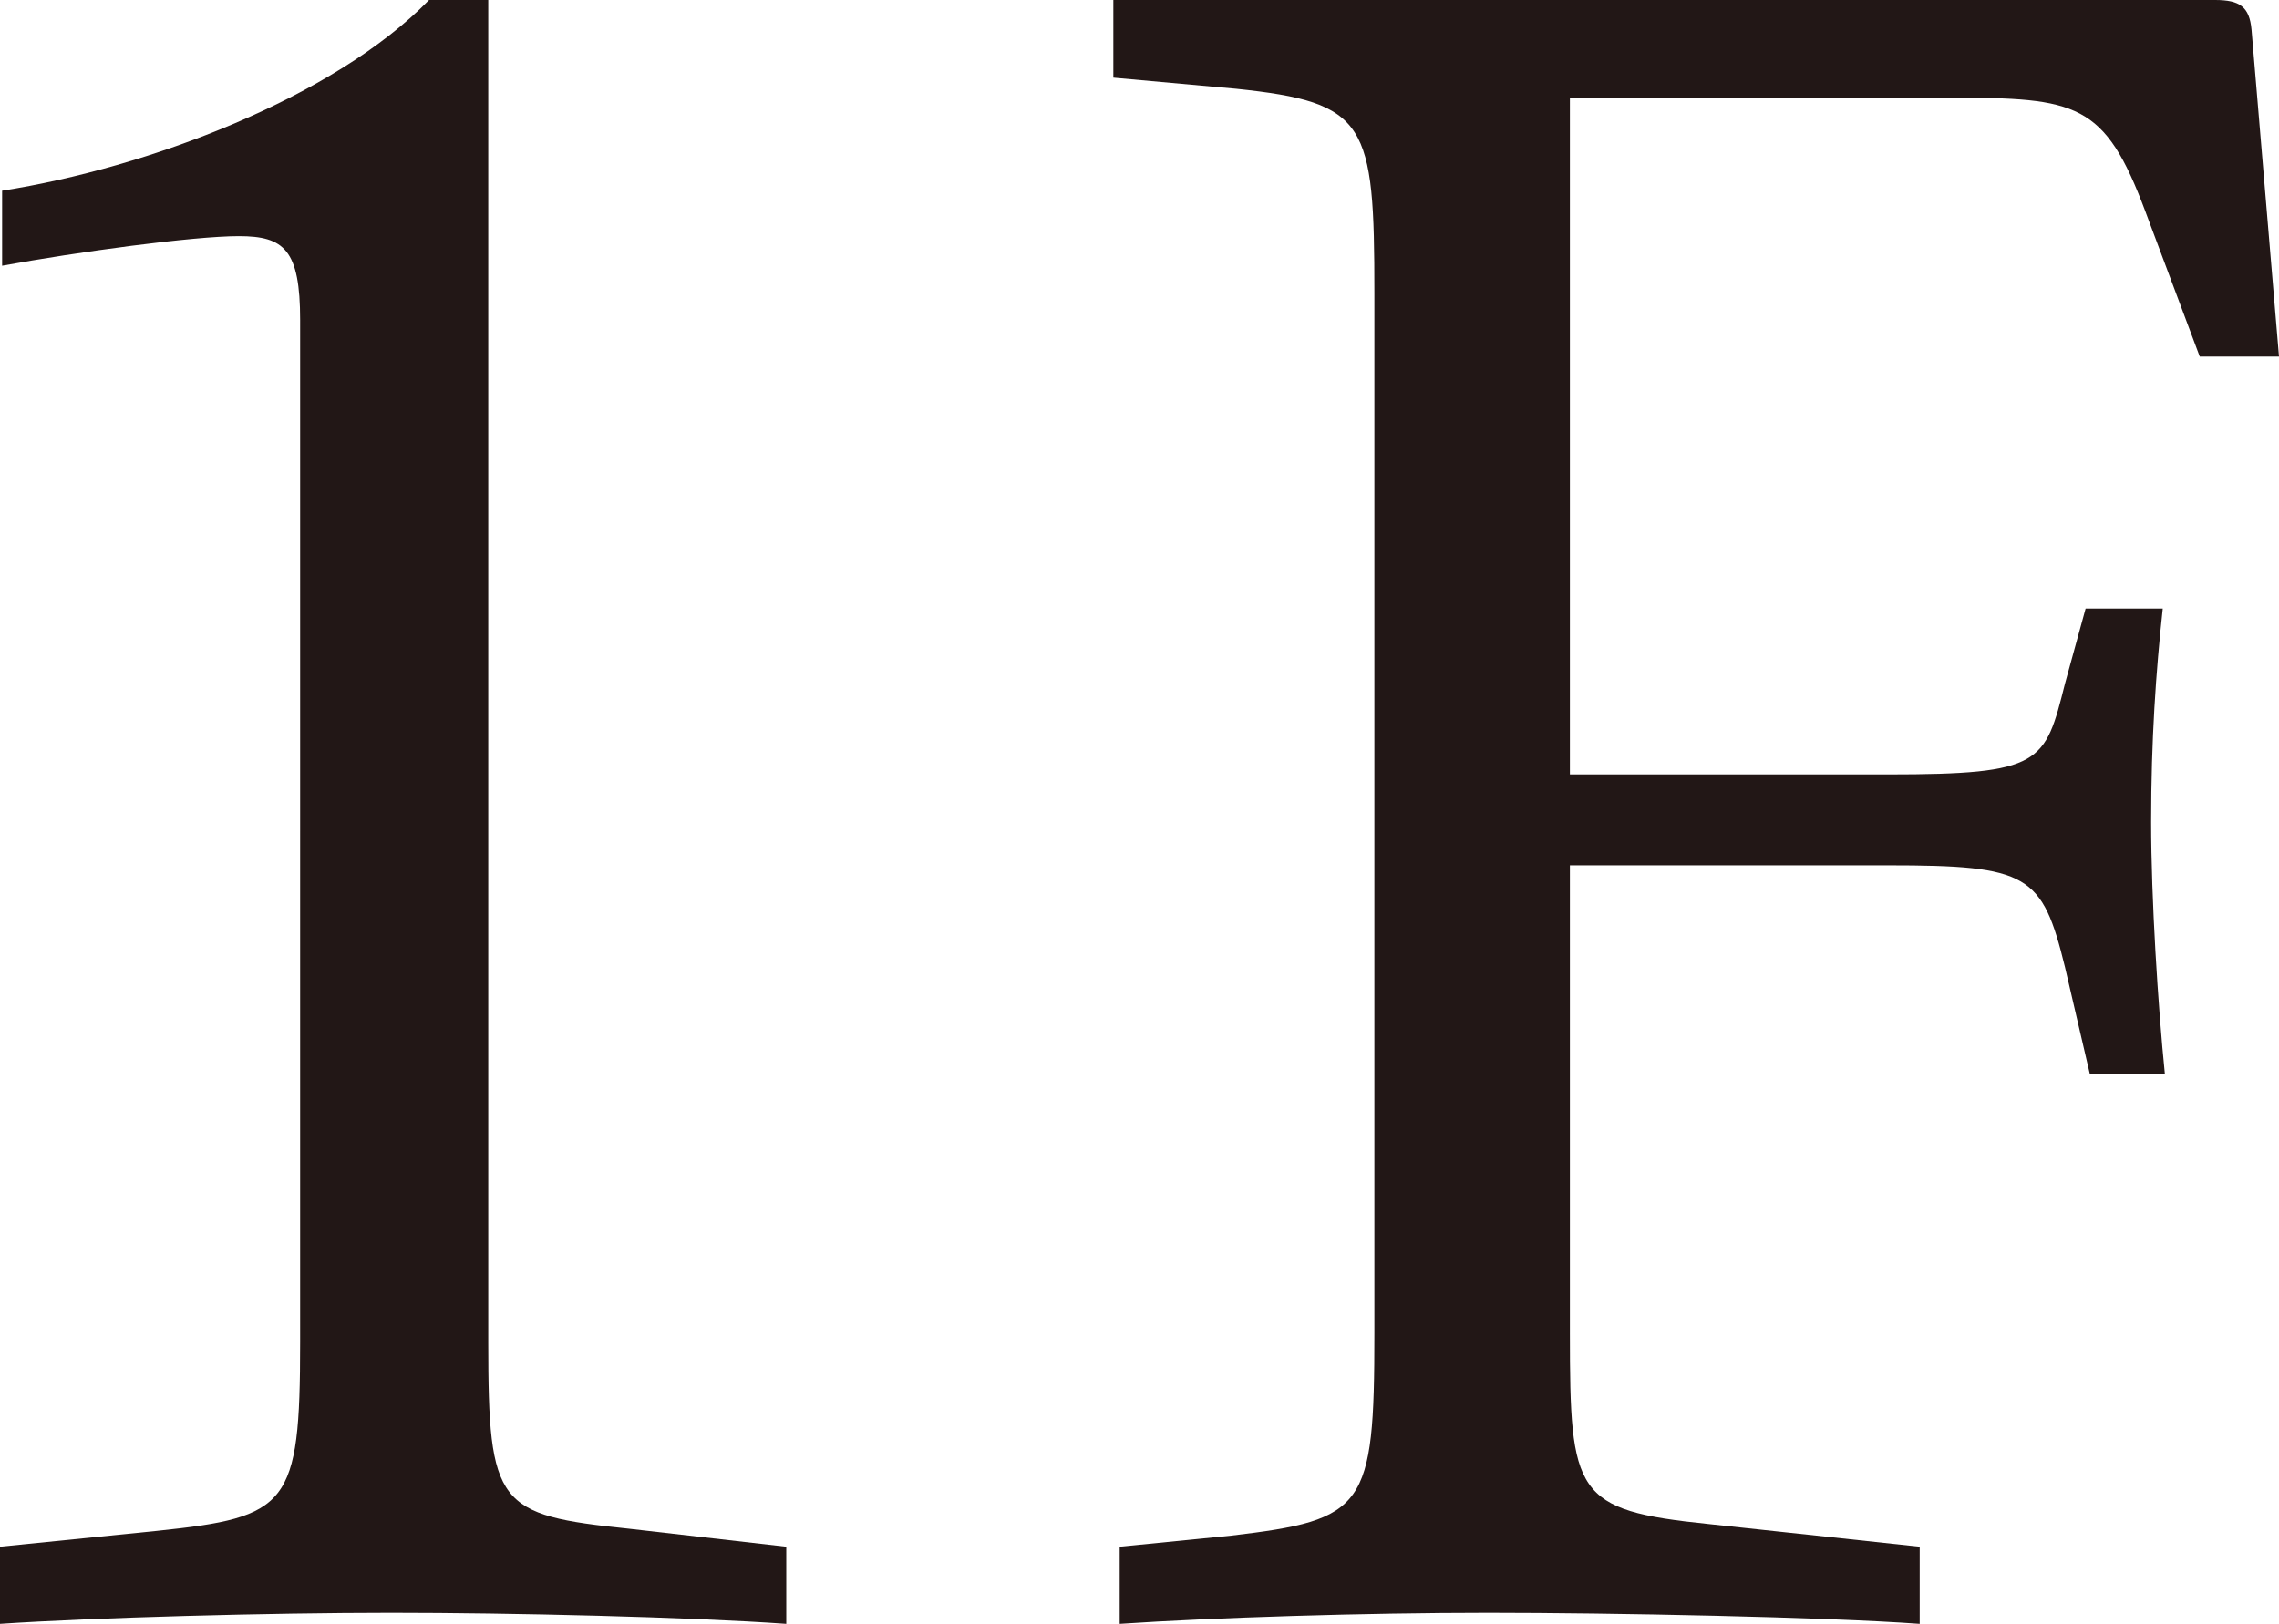
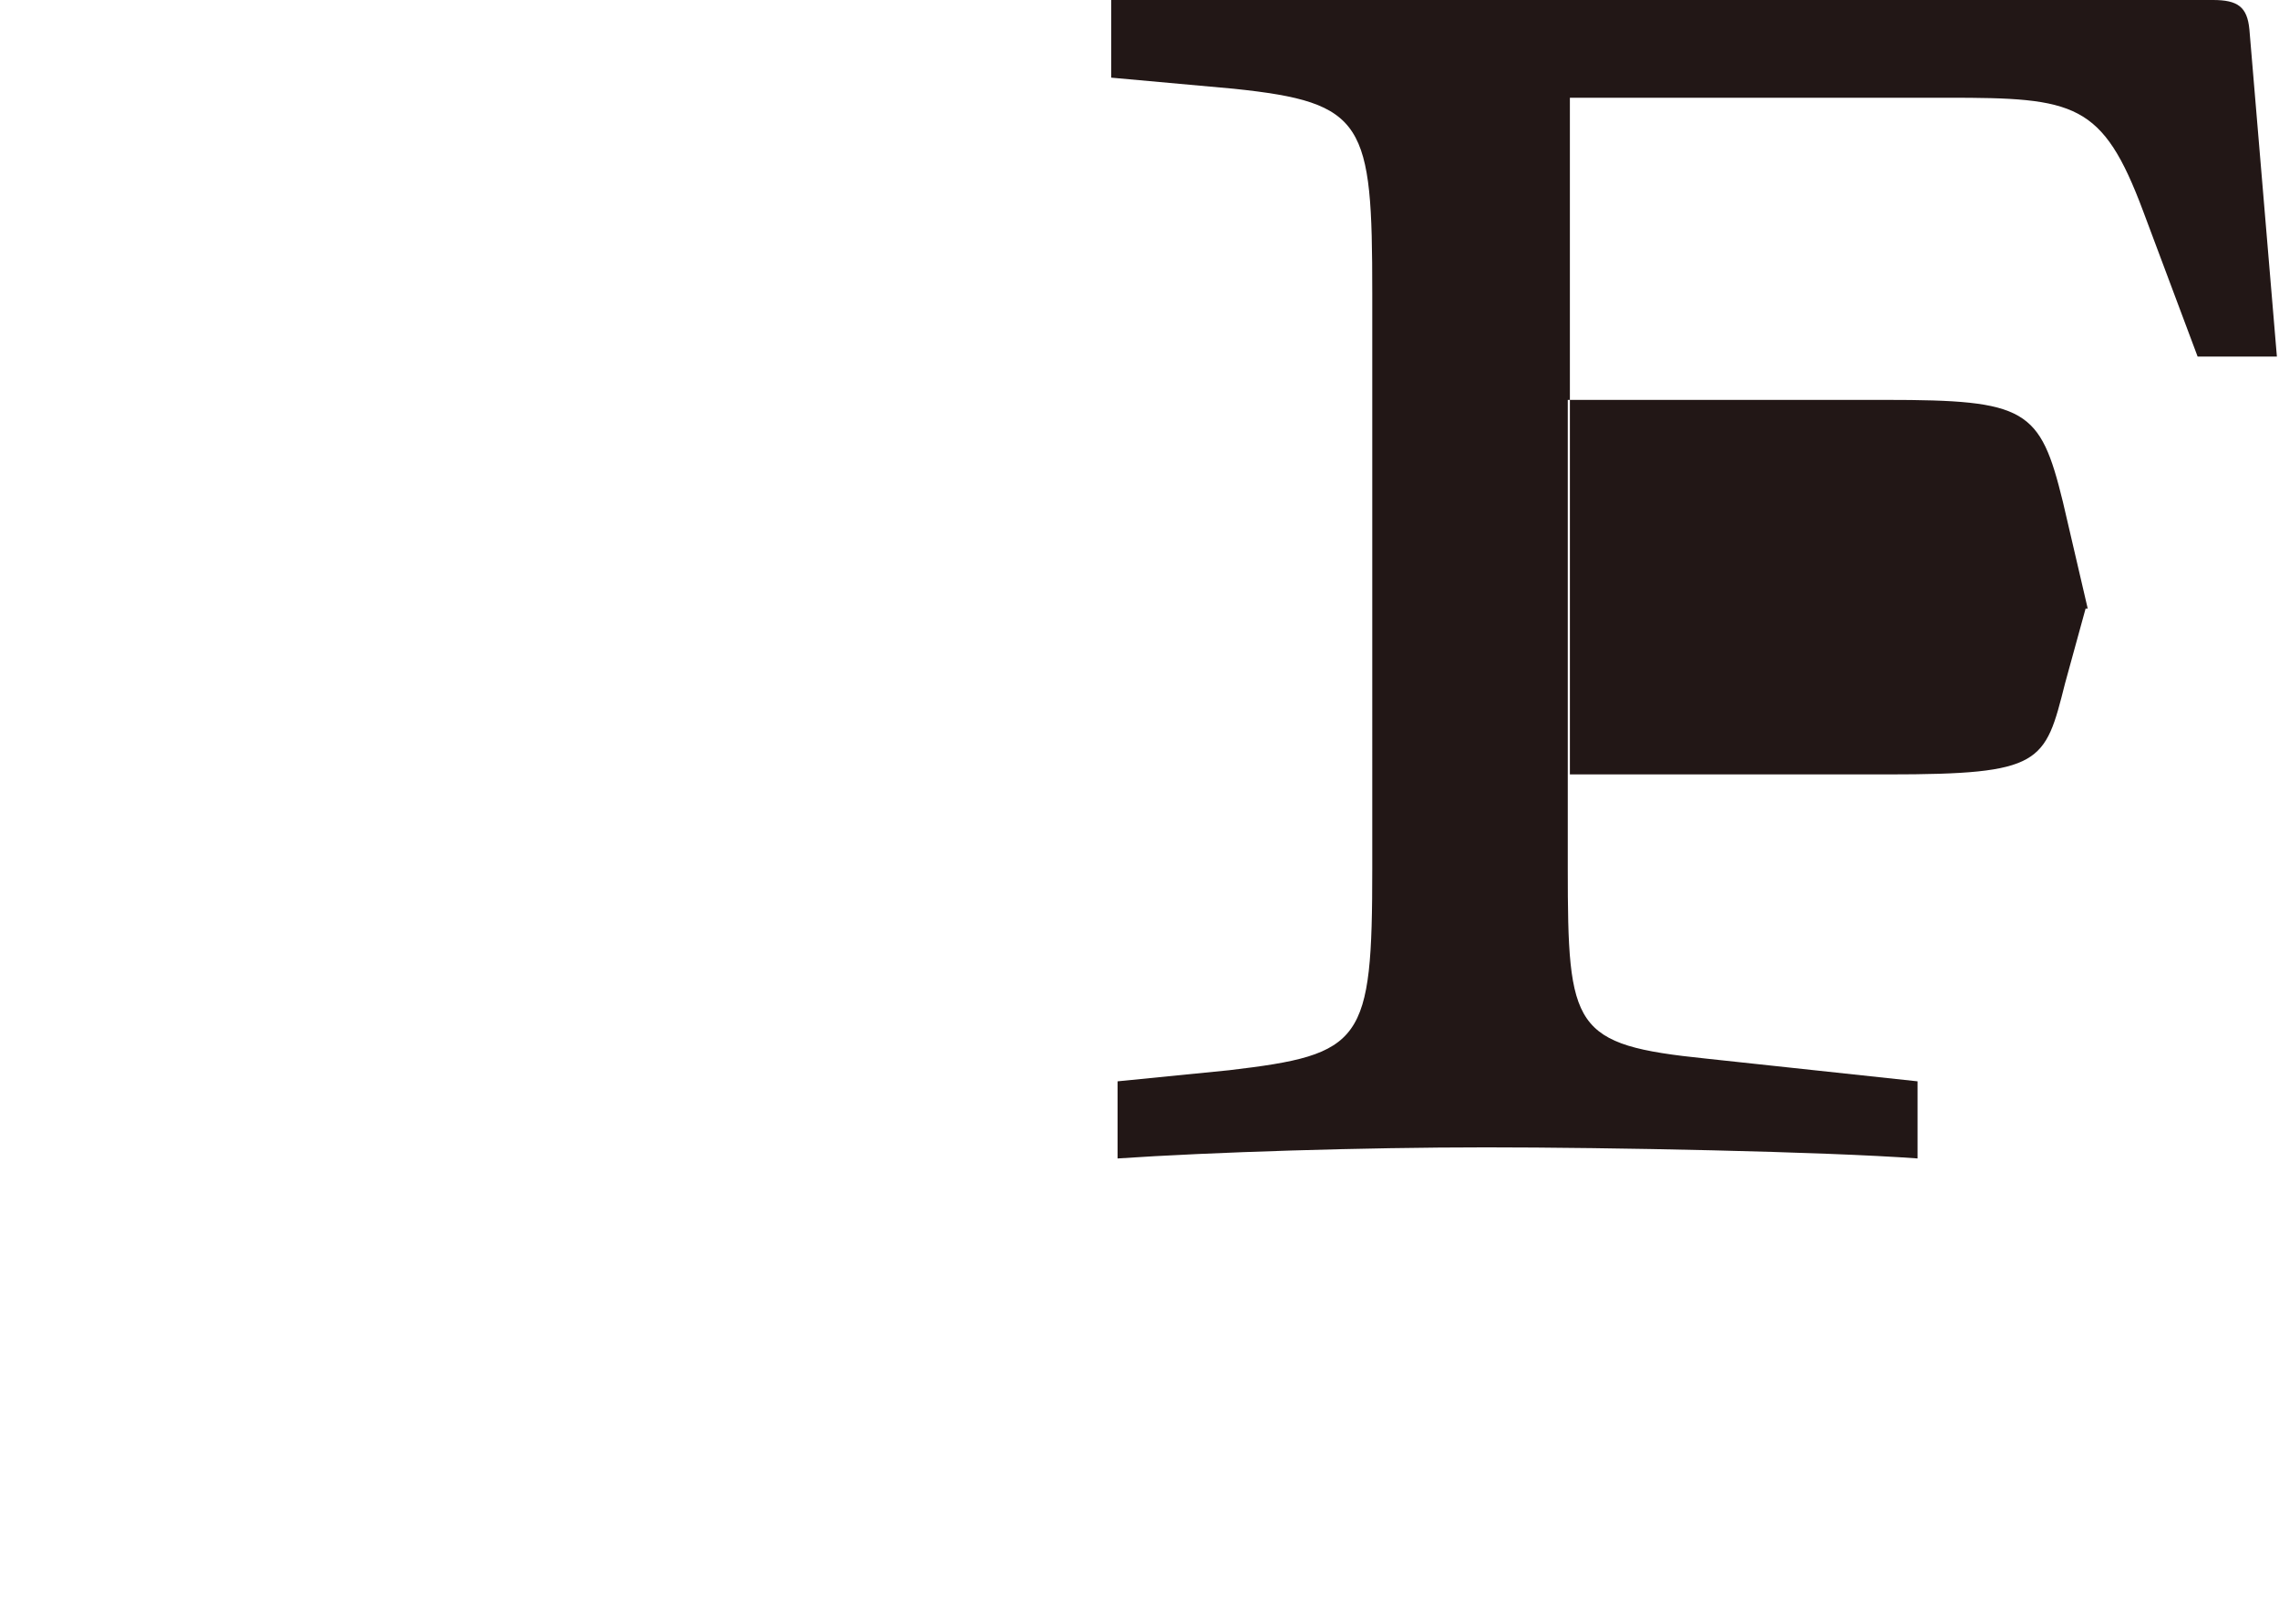
<svg xmlns="http://www.w3.org/2000/svg" id="_レイヤー_2" viewBox="0 0 43.13 30.74">
  <defs>
    <style>.cls-1{fill:#221716;}</style>
  </defs>
  <g id="_レイヤー_1-2">
    <g>
-       <path class="cls-1" d="m9.24,25.41c0,3.1.17,3.27,2.67,3.53l2.97.34v1.46c-1.81-.13-5.2-.21-7.48-.21s-5.63.09-7.4.21v-1.46l2.97-.3c2.49-.26,2.71-.47,2.71-3.57V6.06c0-1.33-.3-1.59-1.16-1.59S1.46,4.77.04,5.03v-1.42c2.75-.43,6.28-1.76,8.08-3.61h1.12v25.41Z" />
-       <path class="cls-1" d="m29.71,1.85v12.81h6.02c2.92,0,2.97-.21,3.35-1.72l.39-1.42h1.46c-.13,1.2-.22,2.49-.22,4.04,0,1.46.13,3.48.26,4.77h-1.42l-.47-2.02c-.43-1.76-.69-1.93-3.35-1.93h-6.02v8.86c0,3.05.09,3.35,2.62,3.61l4,.43v1.46c-1.76-.13-5.85-.21-8.17-.21s-5.2.09-6.97.21v-1.46l2.11-.21c2.54-.3,2.71-.52,2.71-3.83V5.55c0-3.23-.13-3.61-2.62-3.87l-2.32-.21V0h20.85c.47,0,.65.13.69.56l.52,6.19h-1.5l-1.03-2.75c-.77-2.06-1.29-2.15-3.7-2.15h-7.18Z" />
+       <path class="cls-1" d="m29.71,1.85v12.81h6.02c2.92,0,2.97-.21,3.35-1.72l.39-1.42h1.46h-1.42l-.47-2.02c-.43-1.76-.69-1.93-3.35-1.93h-6.02v8.86c0,3.05.09,3.35,2.62,3.61l4,.43v1.46c-1.76-.13-5.85-.21-8.17-.21s-5.2.09-6.97.21v-1.46l2.11-.21c2.54-.3,2.71-.52,2.71-3.83V5.55c0-3.23-.13-3.61-2.62-3.87l-2.32-.21V0h20.85c.47,0,.65.13.69.56l.52,6.19h-1.5l-1.03-2.75c-.77-2.06-1.29-2.15-3.7-2.15h-7.18Z" />
    </g>
  </g>
</svg>